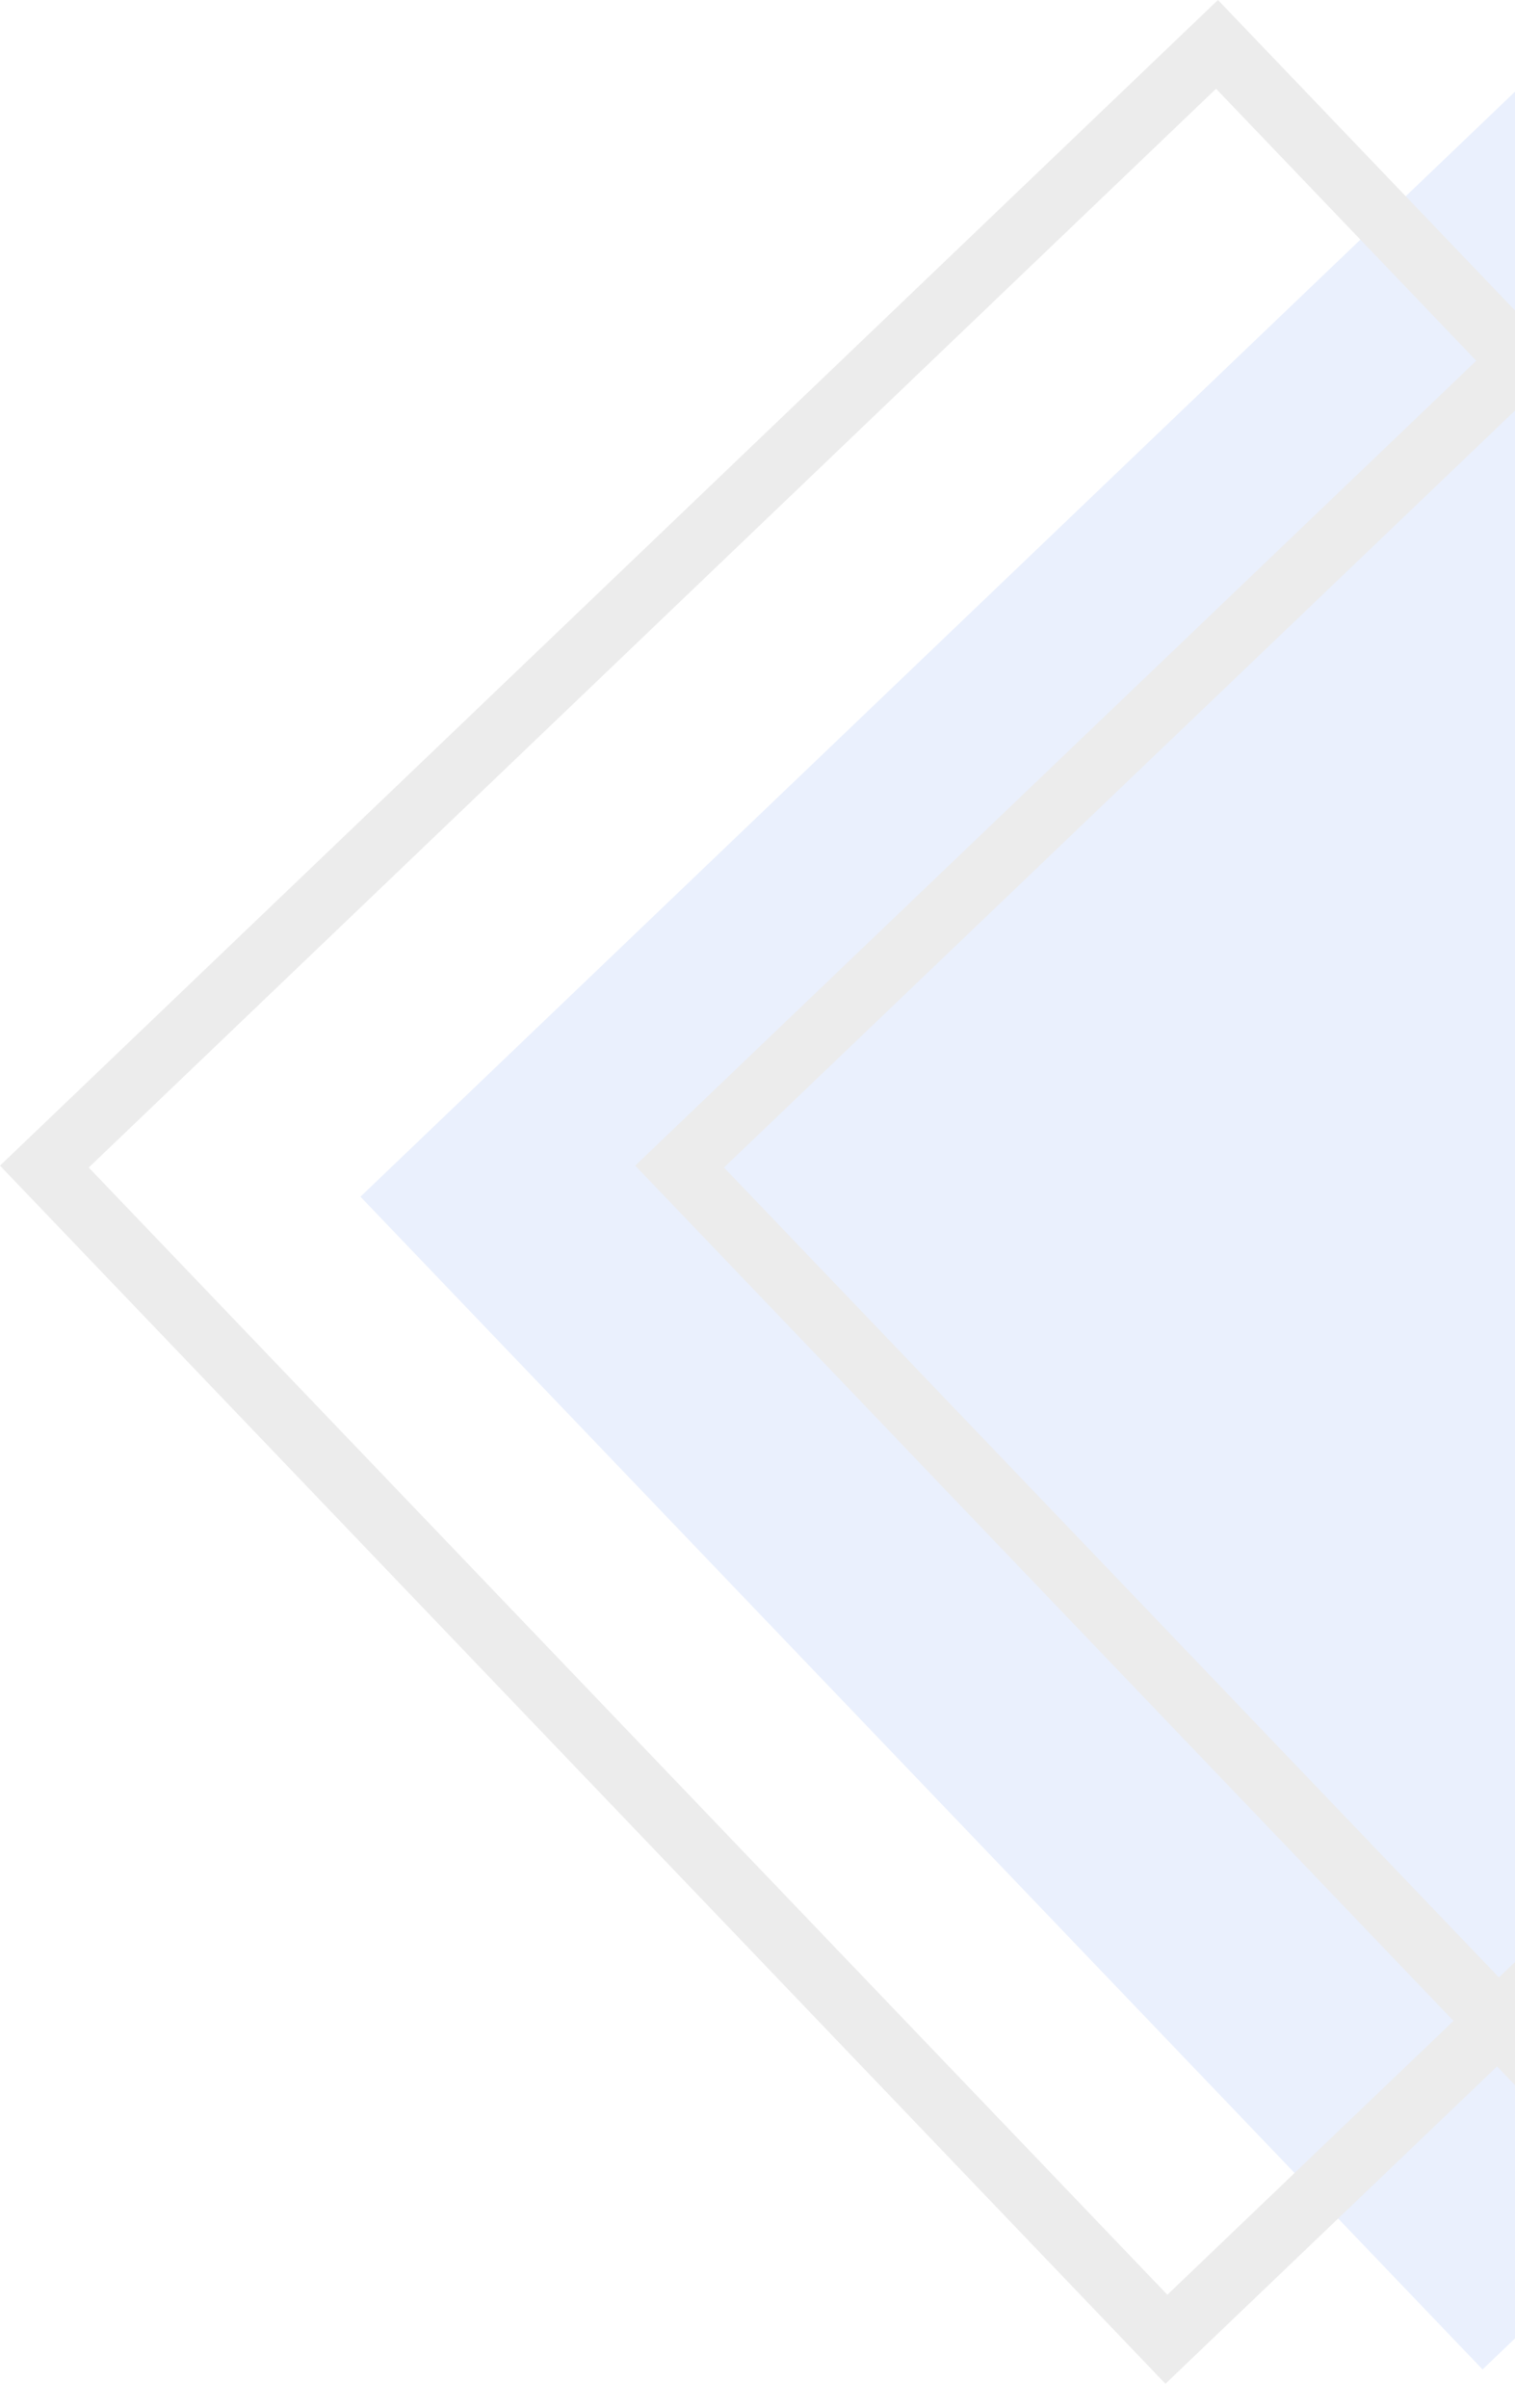
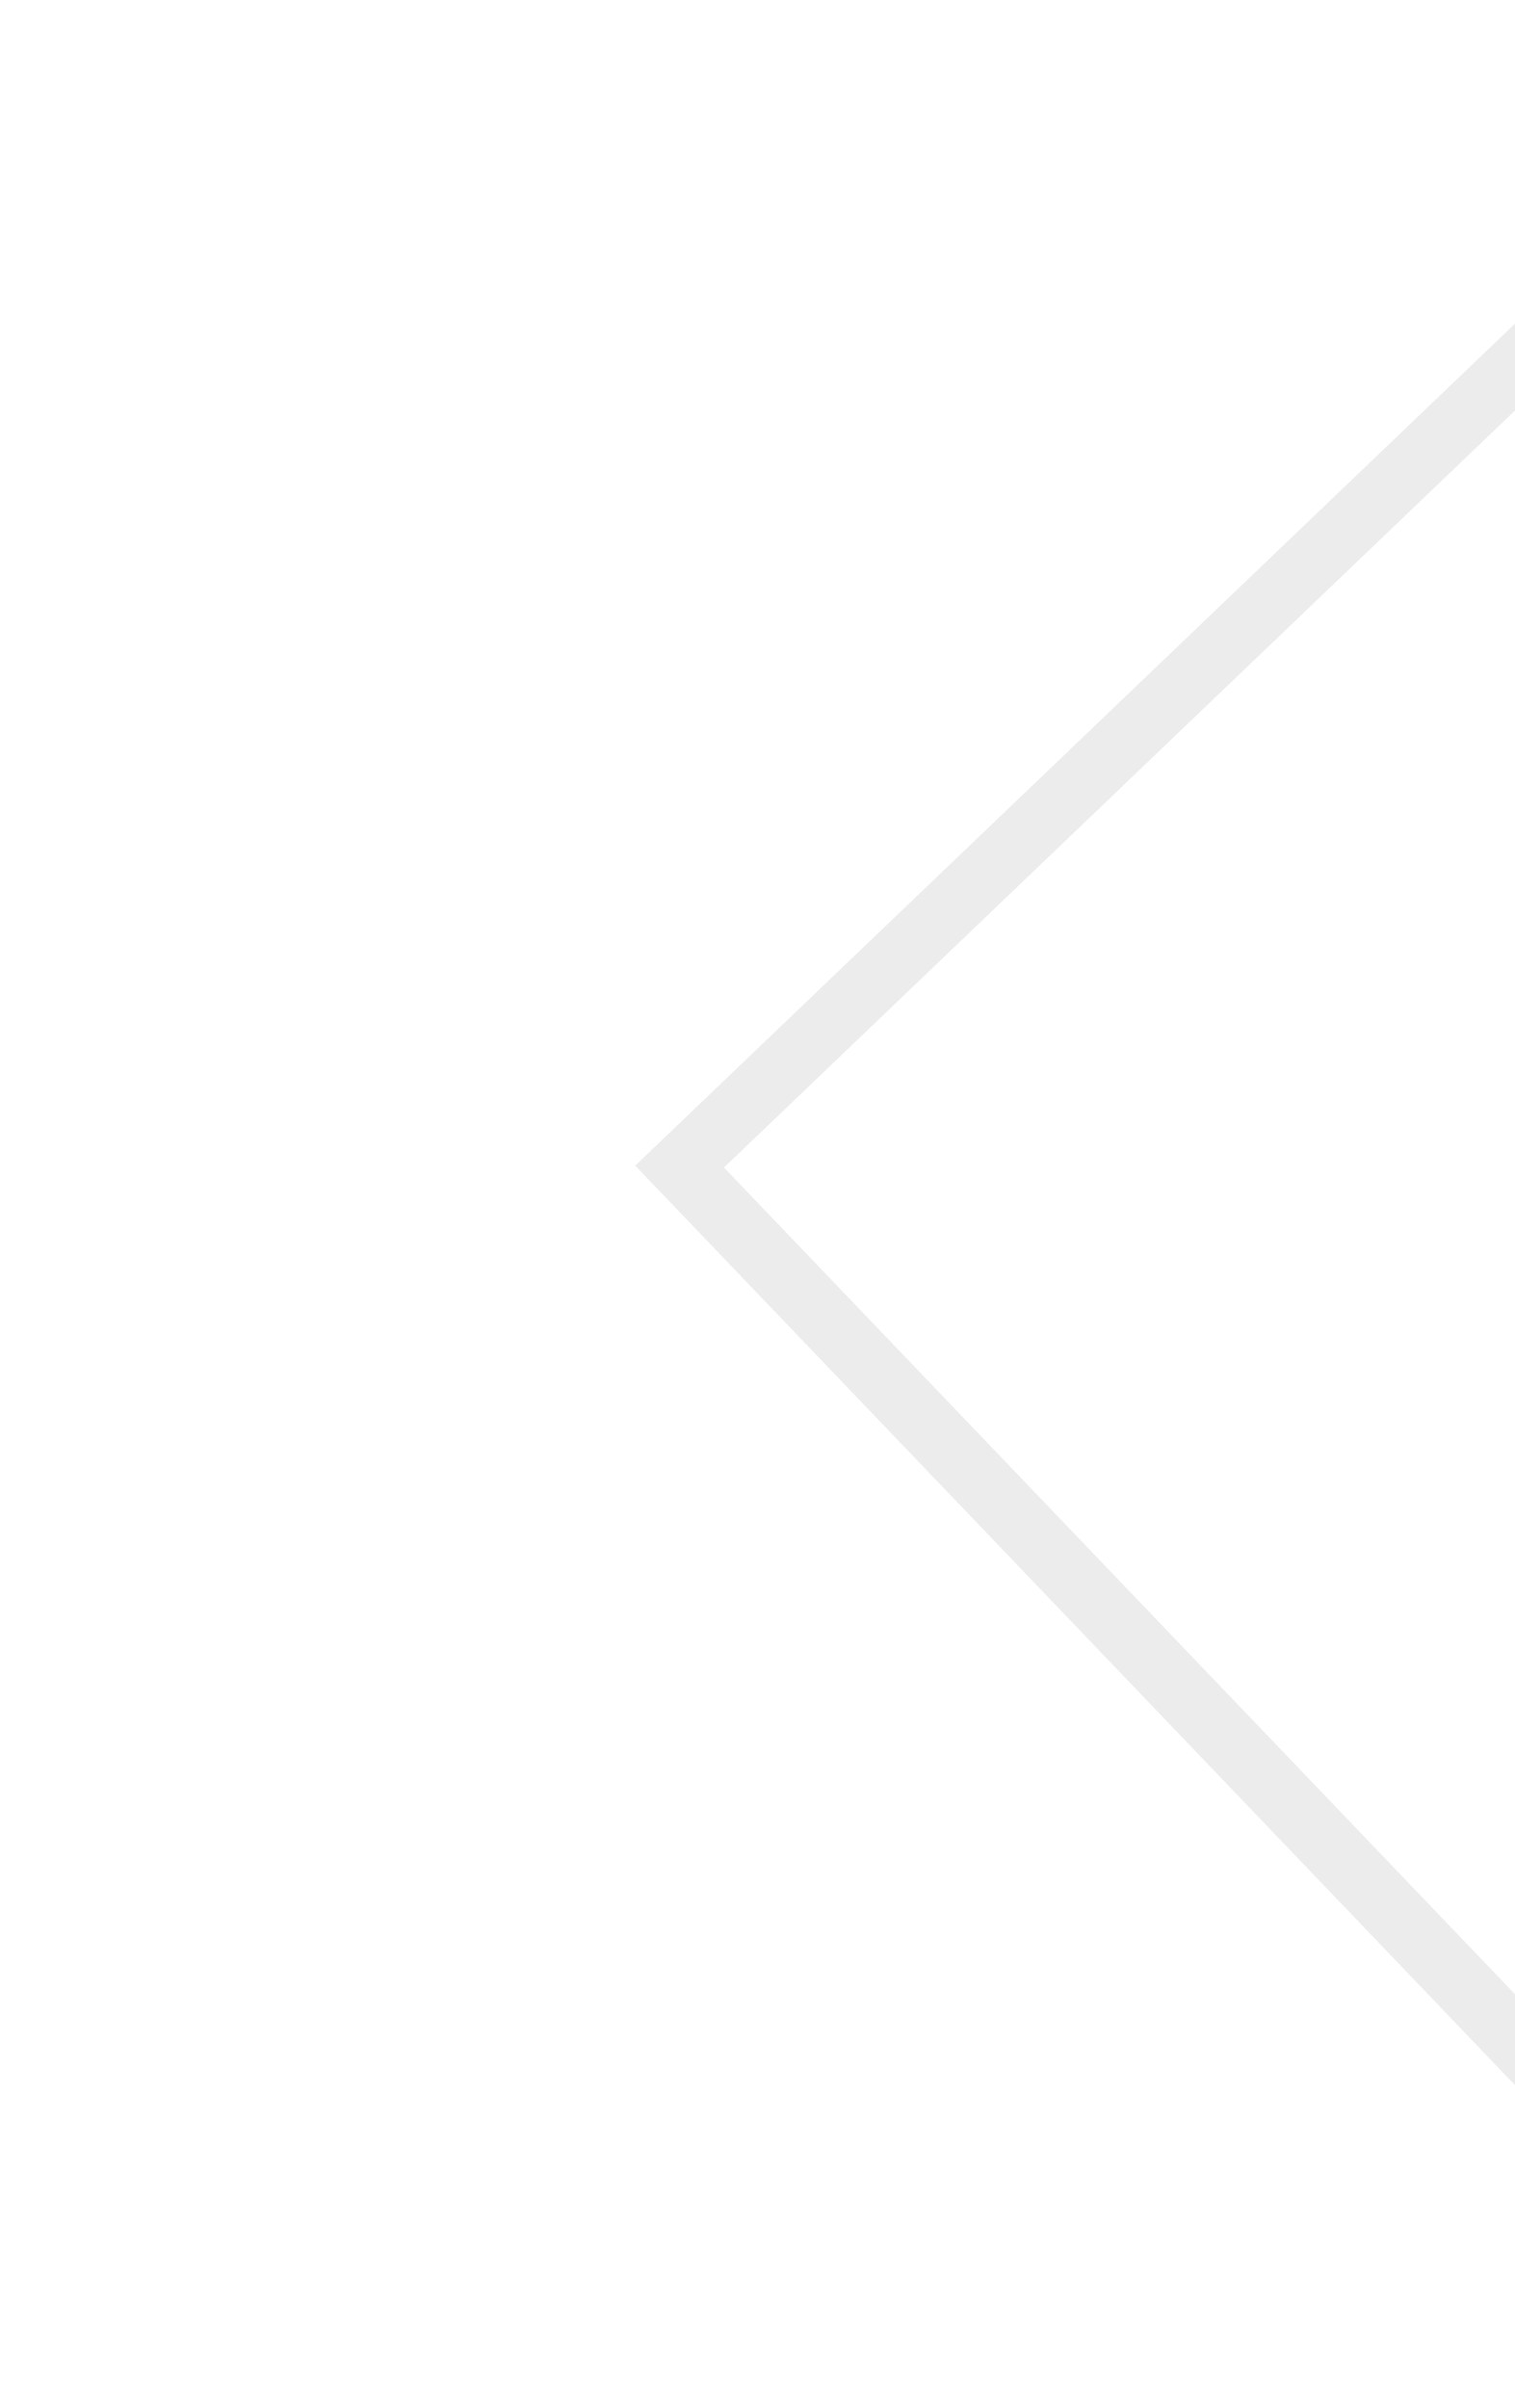
<svg xmlns="http://www.w3.org/2000/svg" width="56" height="89" viewBox="0 0 56 89" fill="none">
  <g opacity="0.1" clip-path="url(#clip0_137_11930)">
-     <path d="M54.801 87.57L98.143 46.093L56.666 2.751L13.324 44.228L54.801 87.57Z" fill="#2563EB" />
    <path d="M23.48 43.08L68.501 0L111.58 45.02L66.561 88.1L23.48 43.08ZM68.43 3.28L26.761 43.15L66.63 84.81L108.29 44.94L68.43 3.28Z" fill="#3D3D3D" />
-     <path d="M0 43.08L45.02 0L88.1 45.02L43.08 88.1L0 43.08ZM44.95 3.28L3.28 43.15L43.15 84.81L84.81 44.94L44.95 3.28Z" fill="#3D3D3D" />
  </g>
  <defs>
    <clipPath id="clip0_137_11930">
      <rect width="111.58" height="88.1" fill="white" />
    </clipPath>
  </defs>
</svg>